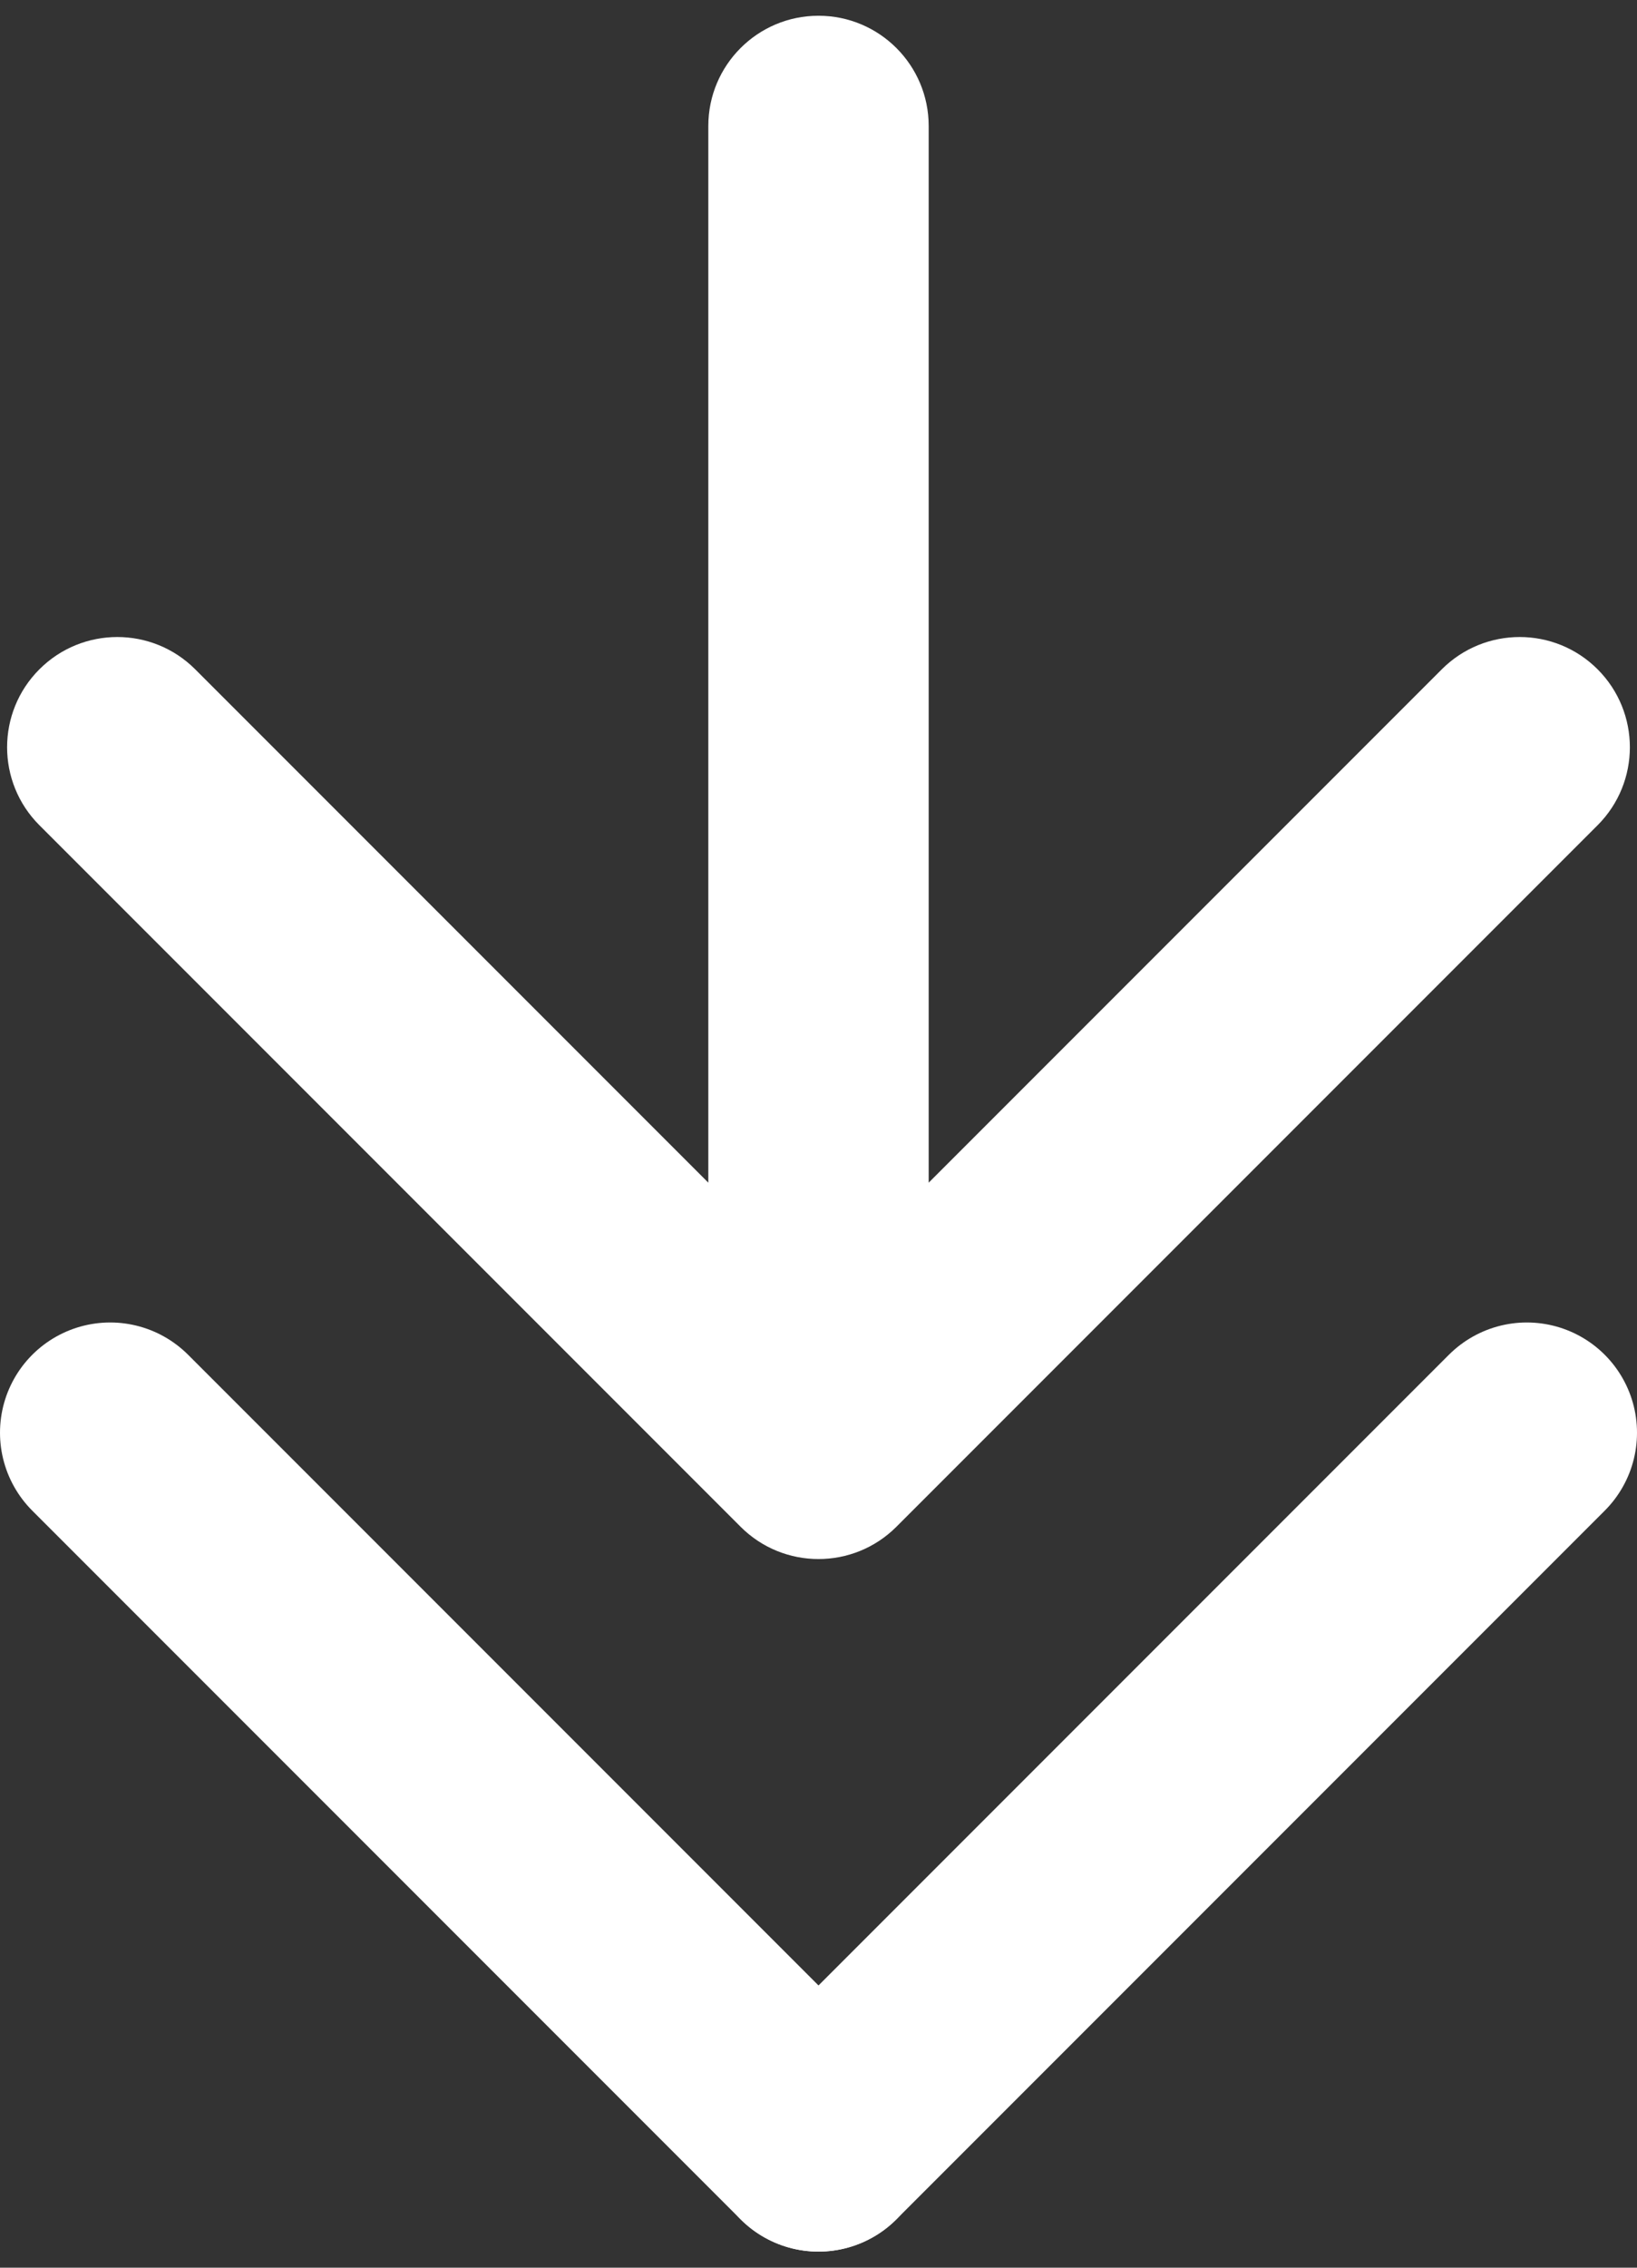
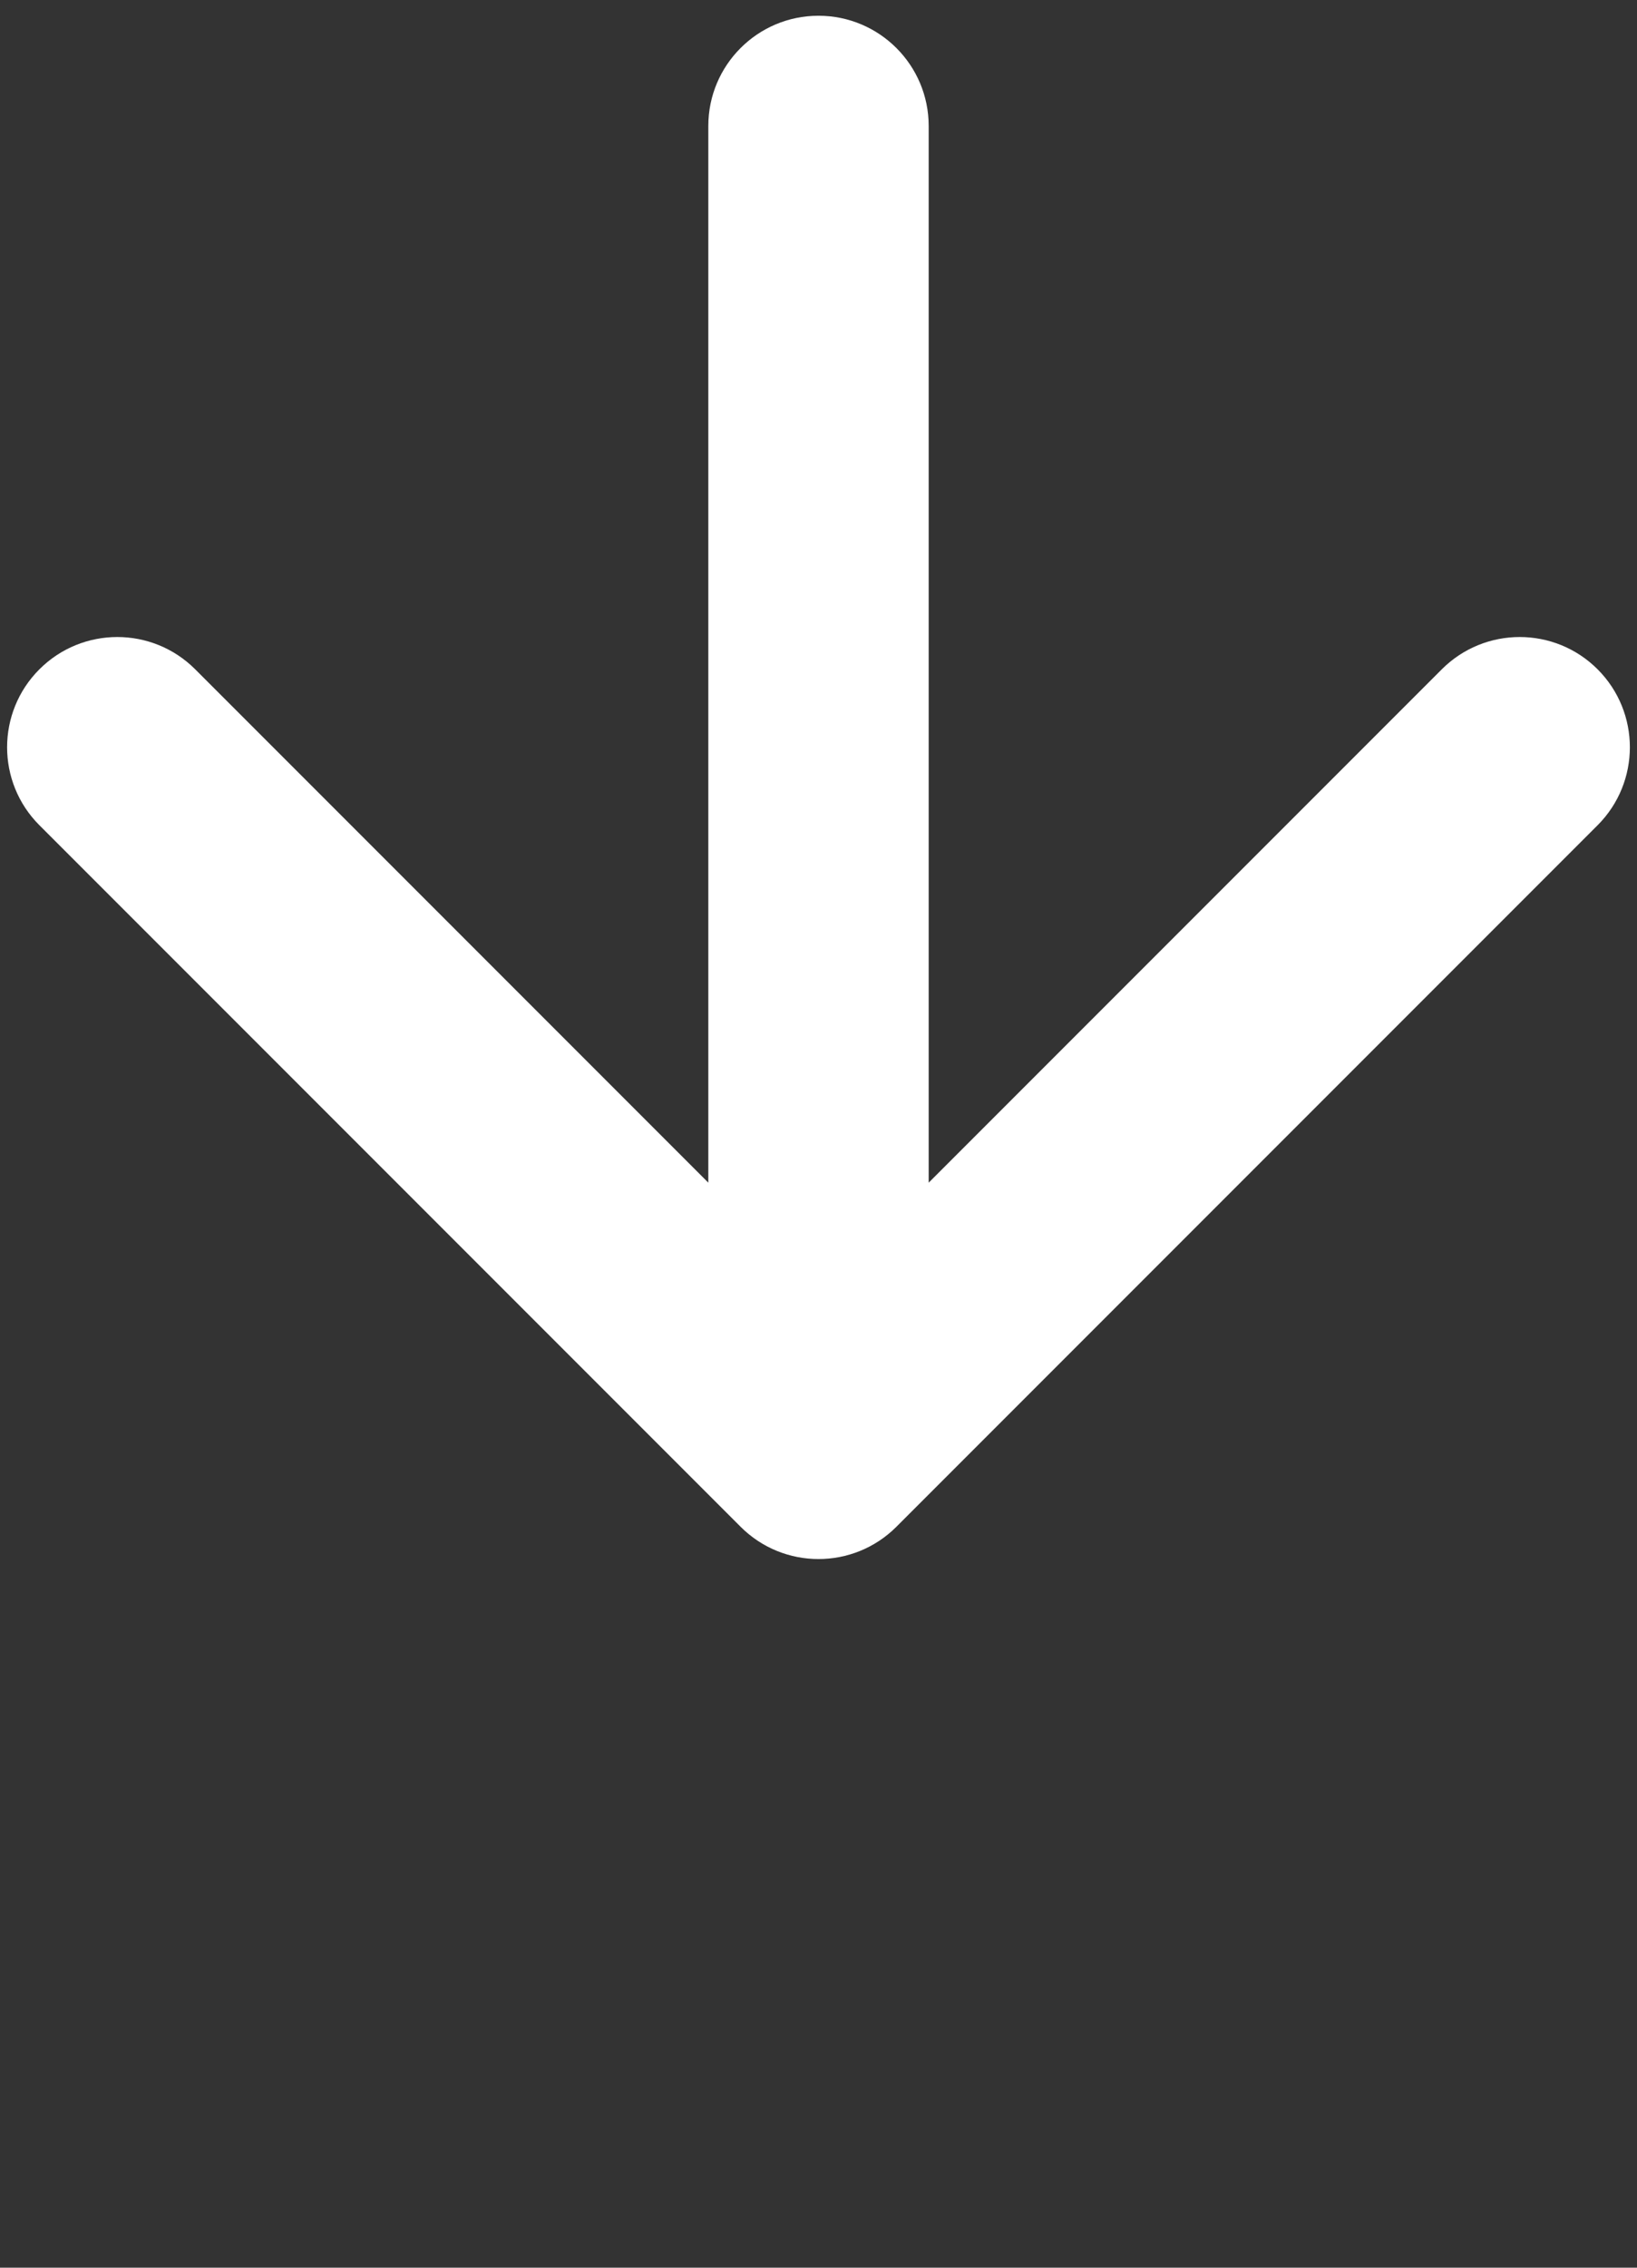
<svg xmlns="http://www.w3.org/2000/svg" width="52" height="72" viewBox="0 0 52 72" fill="none">
  <rect x="0" y="0" width="52" height="72" fill="#333333" stroke="none" />
  <path d="M29.5 4C29.5 2.067 27.933 0.5 26 0.5C24.067 0.5 22.5 2.067 22.5 4L29.5 4ZM23.525 48.475C24.892 49.842 27.108 49.842 28.475 48.475L50.749 26.201C52.115 24.834 52.115 22.618 50.749 21.251C49.382 19.884 47.166 19.884 45.799 21.251L26 41.05L6.201 21.251C4.834 19.884 2.618 19.884 1.251 21.251C-0.116 22.618 -0.116 24.834 1.251 26.201L23.525 48.475ZM22.5 4L22.5 46L29.5 46L29.5 4L22.5 4Z" fill="white" />
-   <path d="M3.5 45.489L26 67.989" stroke="white" stroke-width="7" stroke-linecap="round" />
-   <path d="M48.5 45.489L26 67.989" stroke="white" stroke-width="7" stroke-linecap="round" />
</svg>